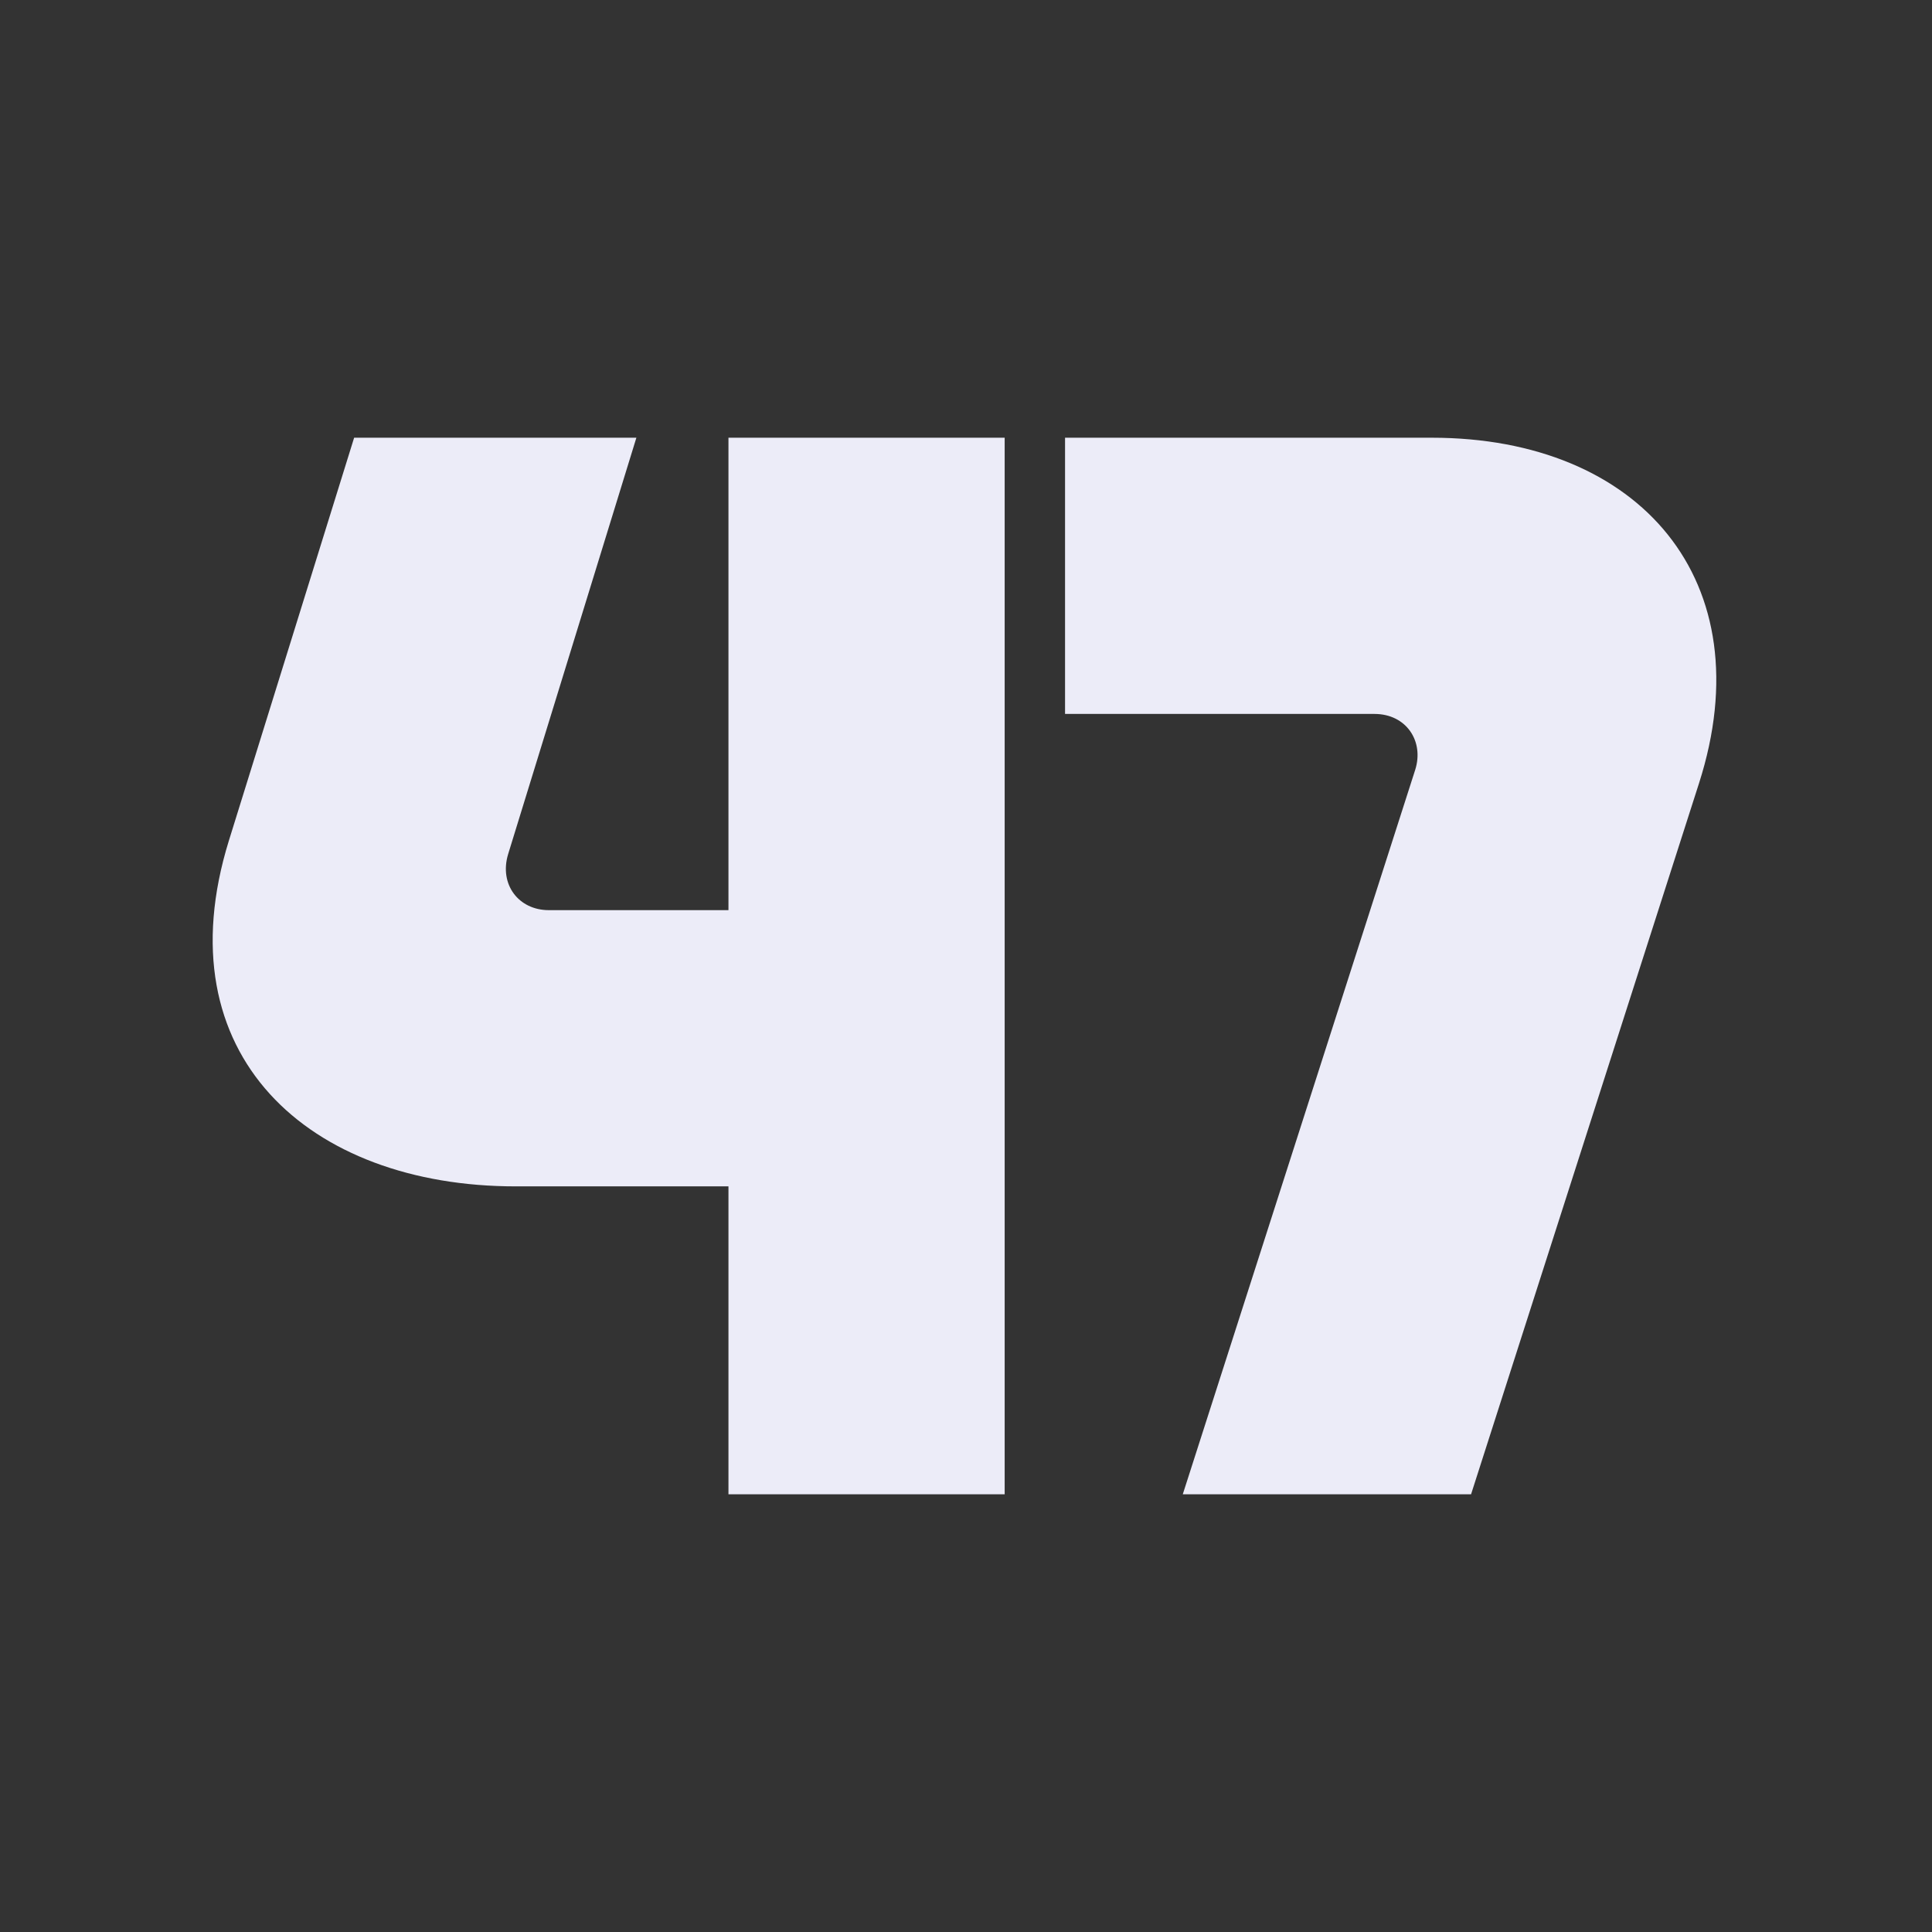
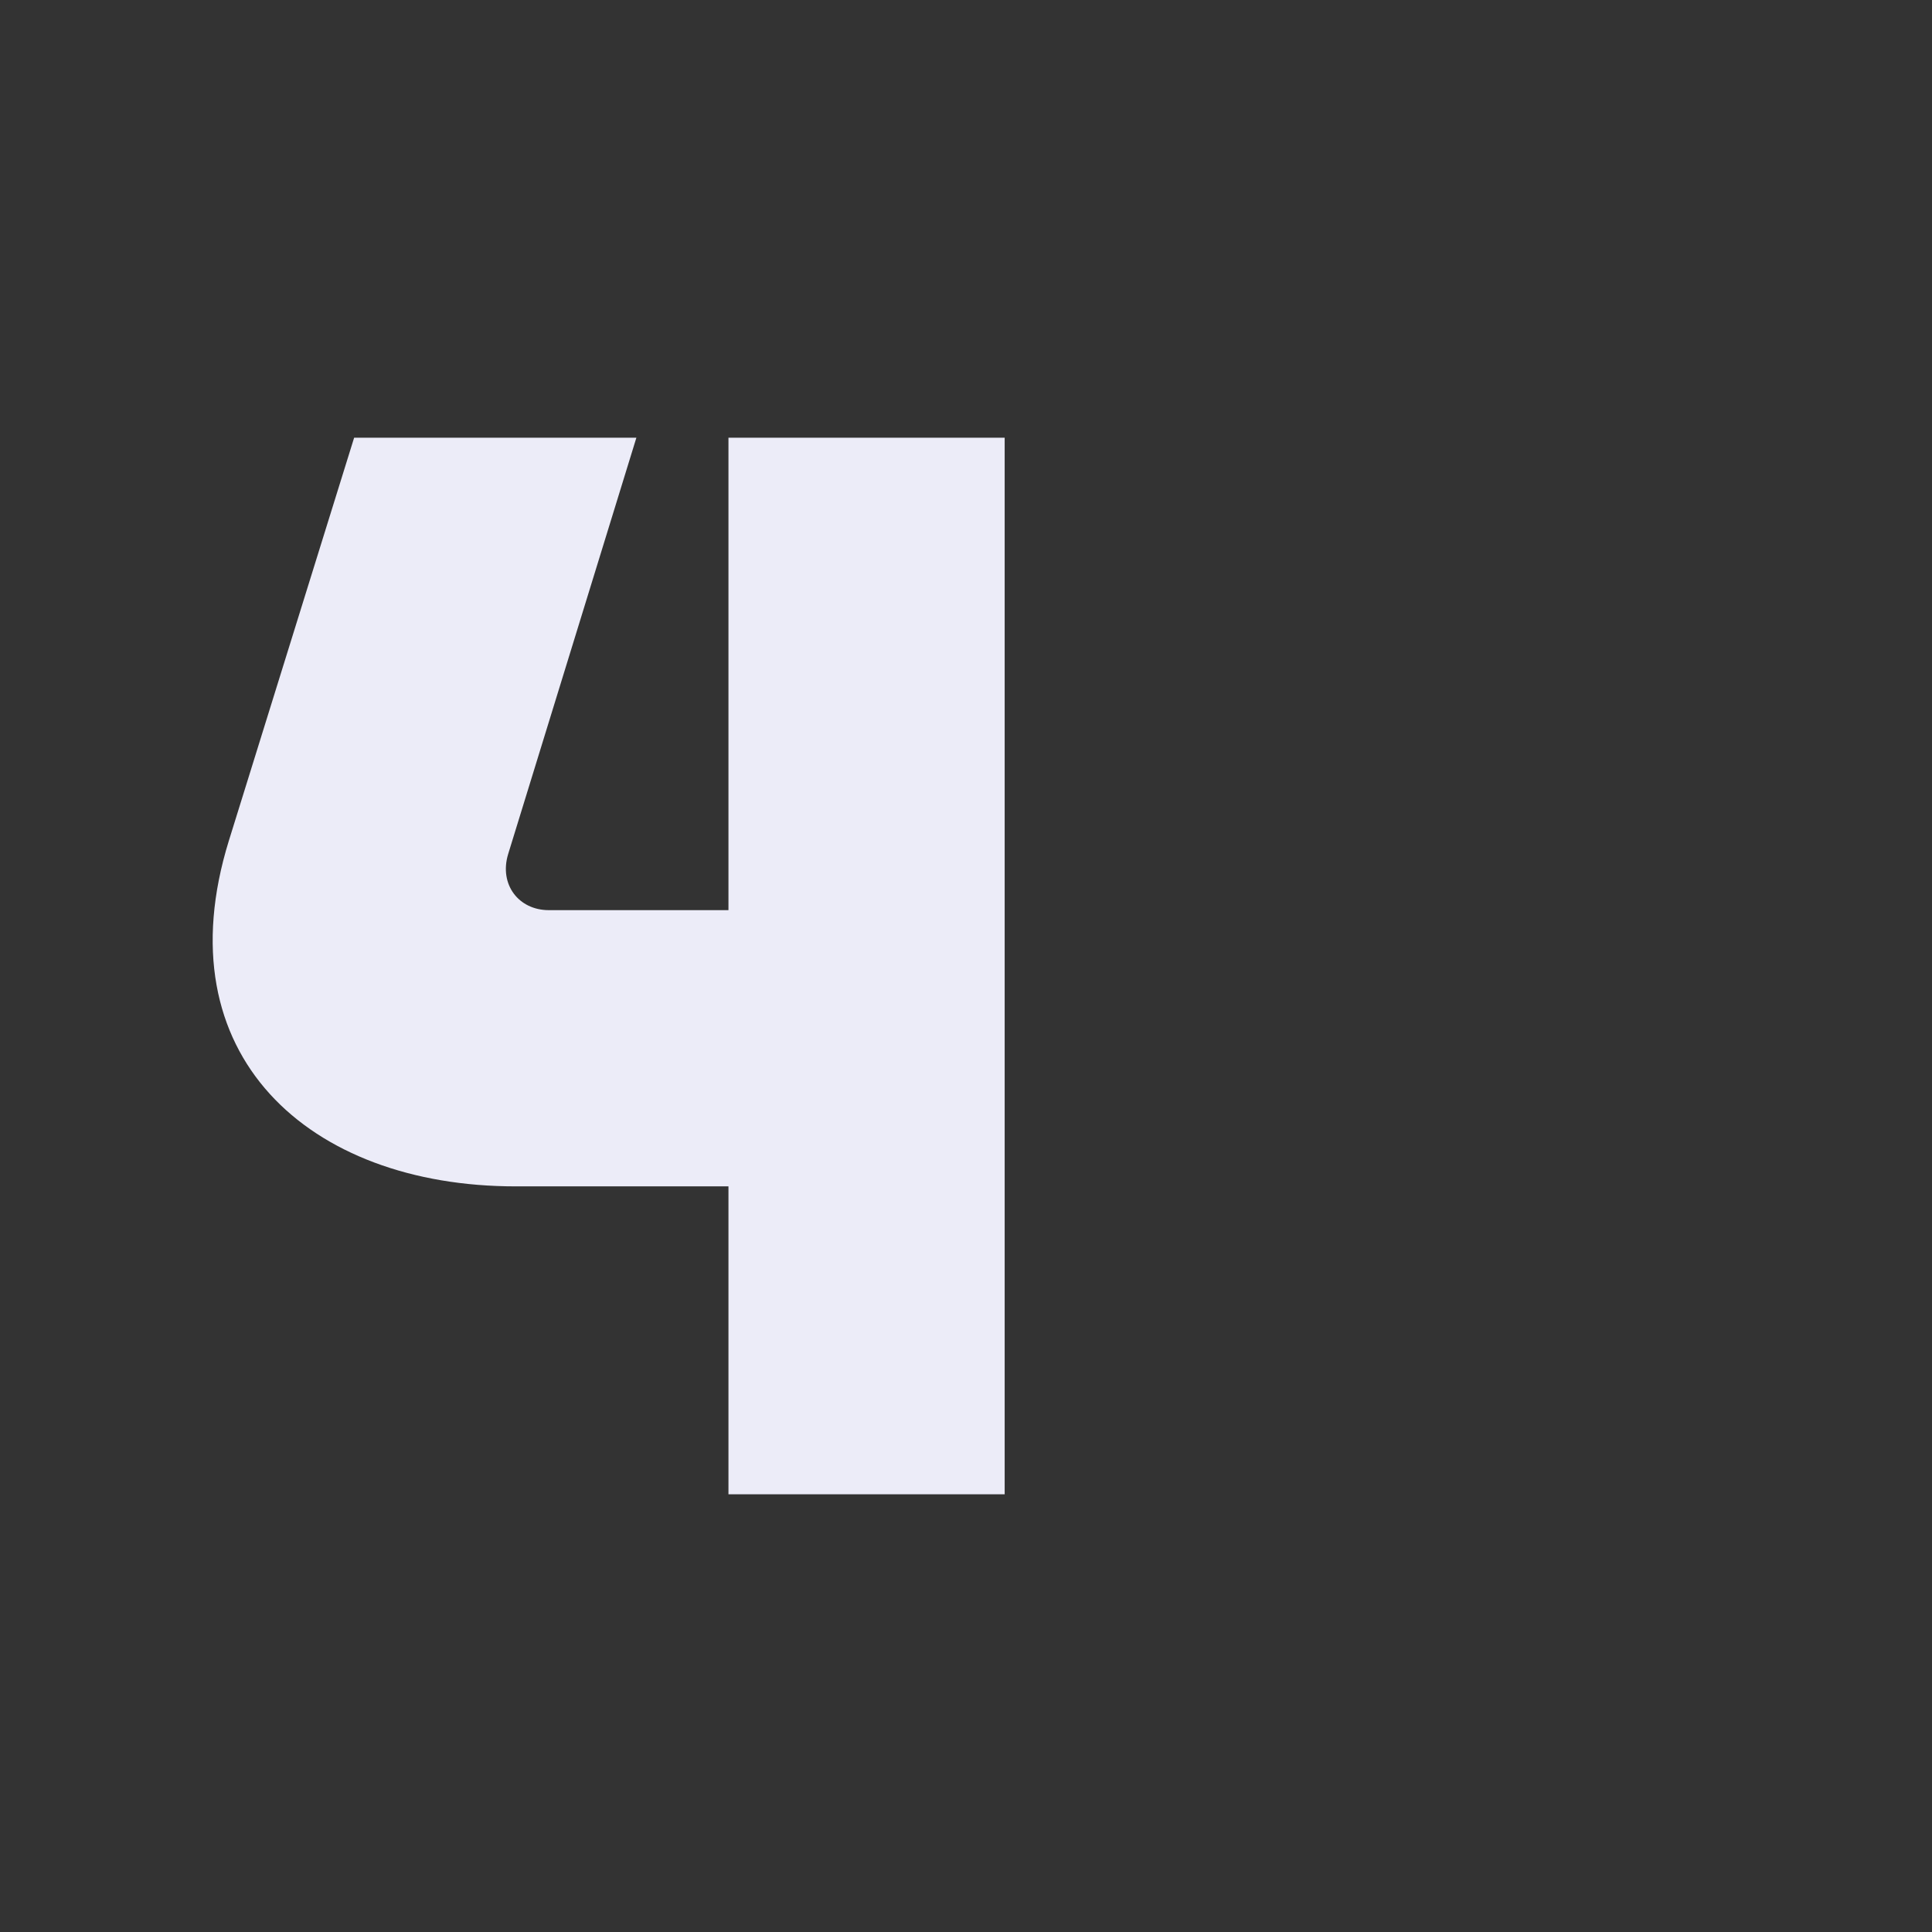
<svg xmlns="http://www.w3.org/2000/svg" width="256" height="256" viewBox="0 0 256 256" fill="none">
  <rect x="0" y="0" width="256" height="256" fill="#333333" stroke="none" />
  <path d="M84.324 58L67.324 113.2C66.124 117.2 68.724 120.6 72.724 120.6H96.524V58H133.124V198H96.524V157.2H68.324C40.924 157.2 21.524 139.8 30.324 111.4L46.924 58H84.324Z" fill="#ECECF8" />
-   <path d="M189.724 58C217.324 58 233.724 77 225.124 103.8L194.924 198H156.724L187.524 102C188.724 98.2 186.324 94.6 182.124 94.6H141.124V58H189.724Z" fill="#ECECF8" />
</svg>